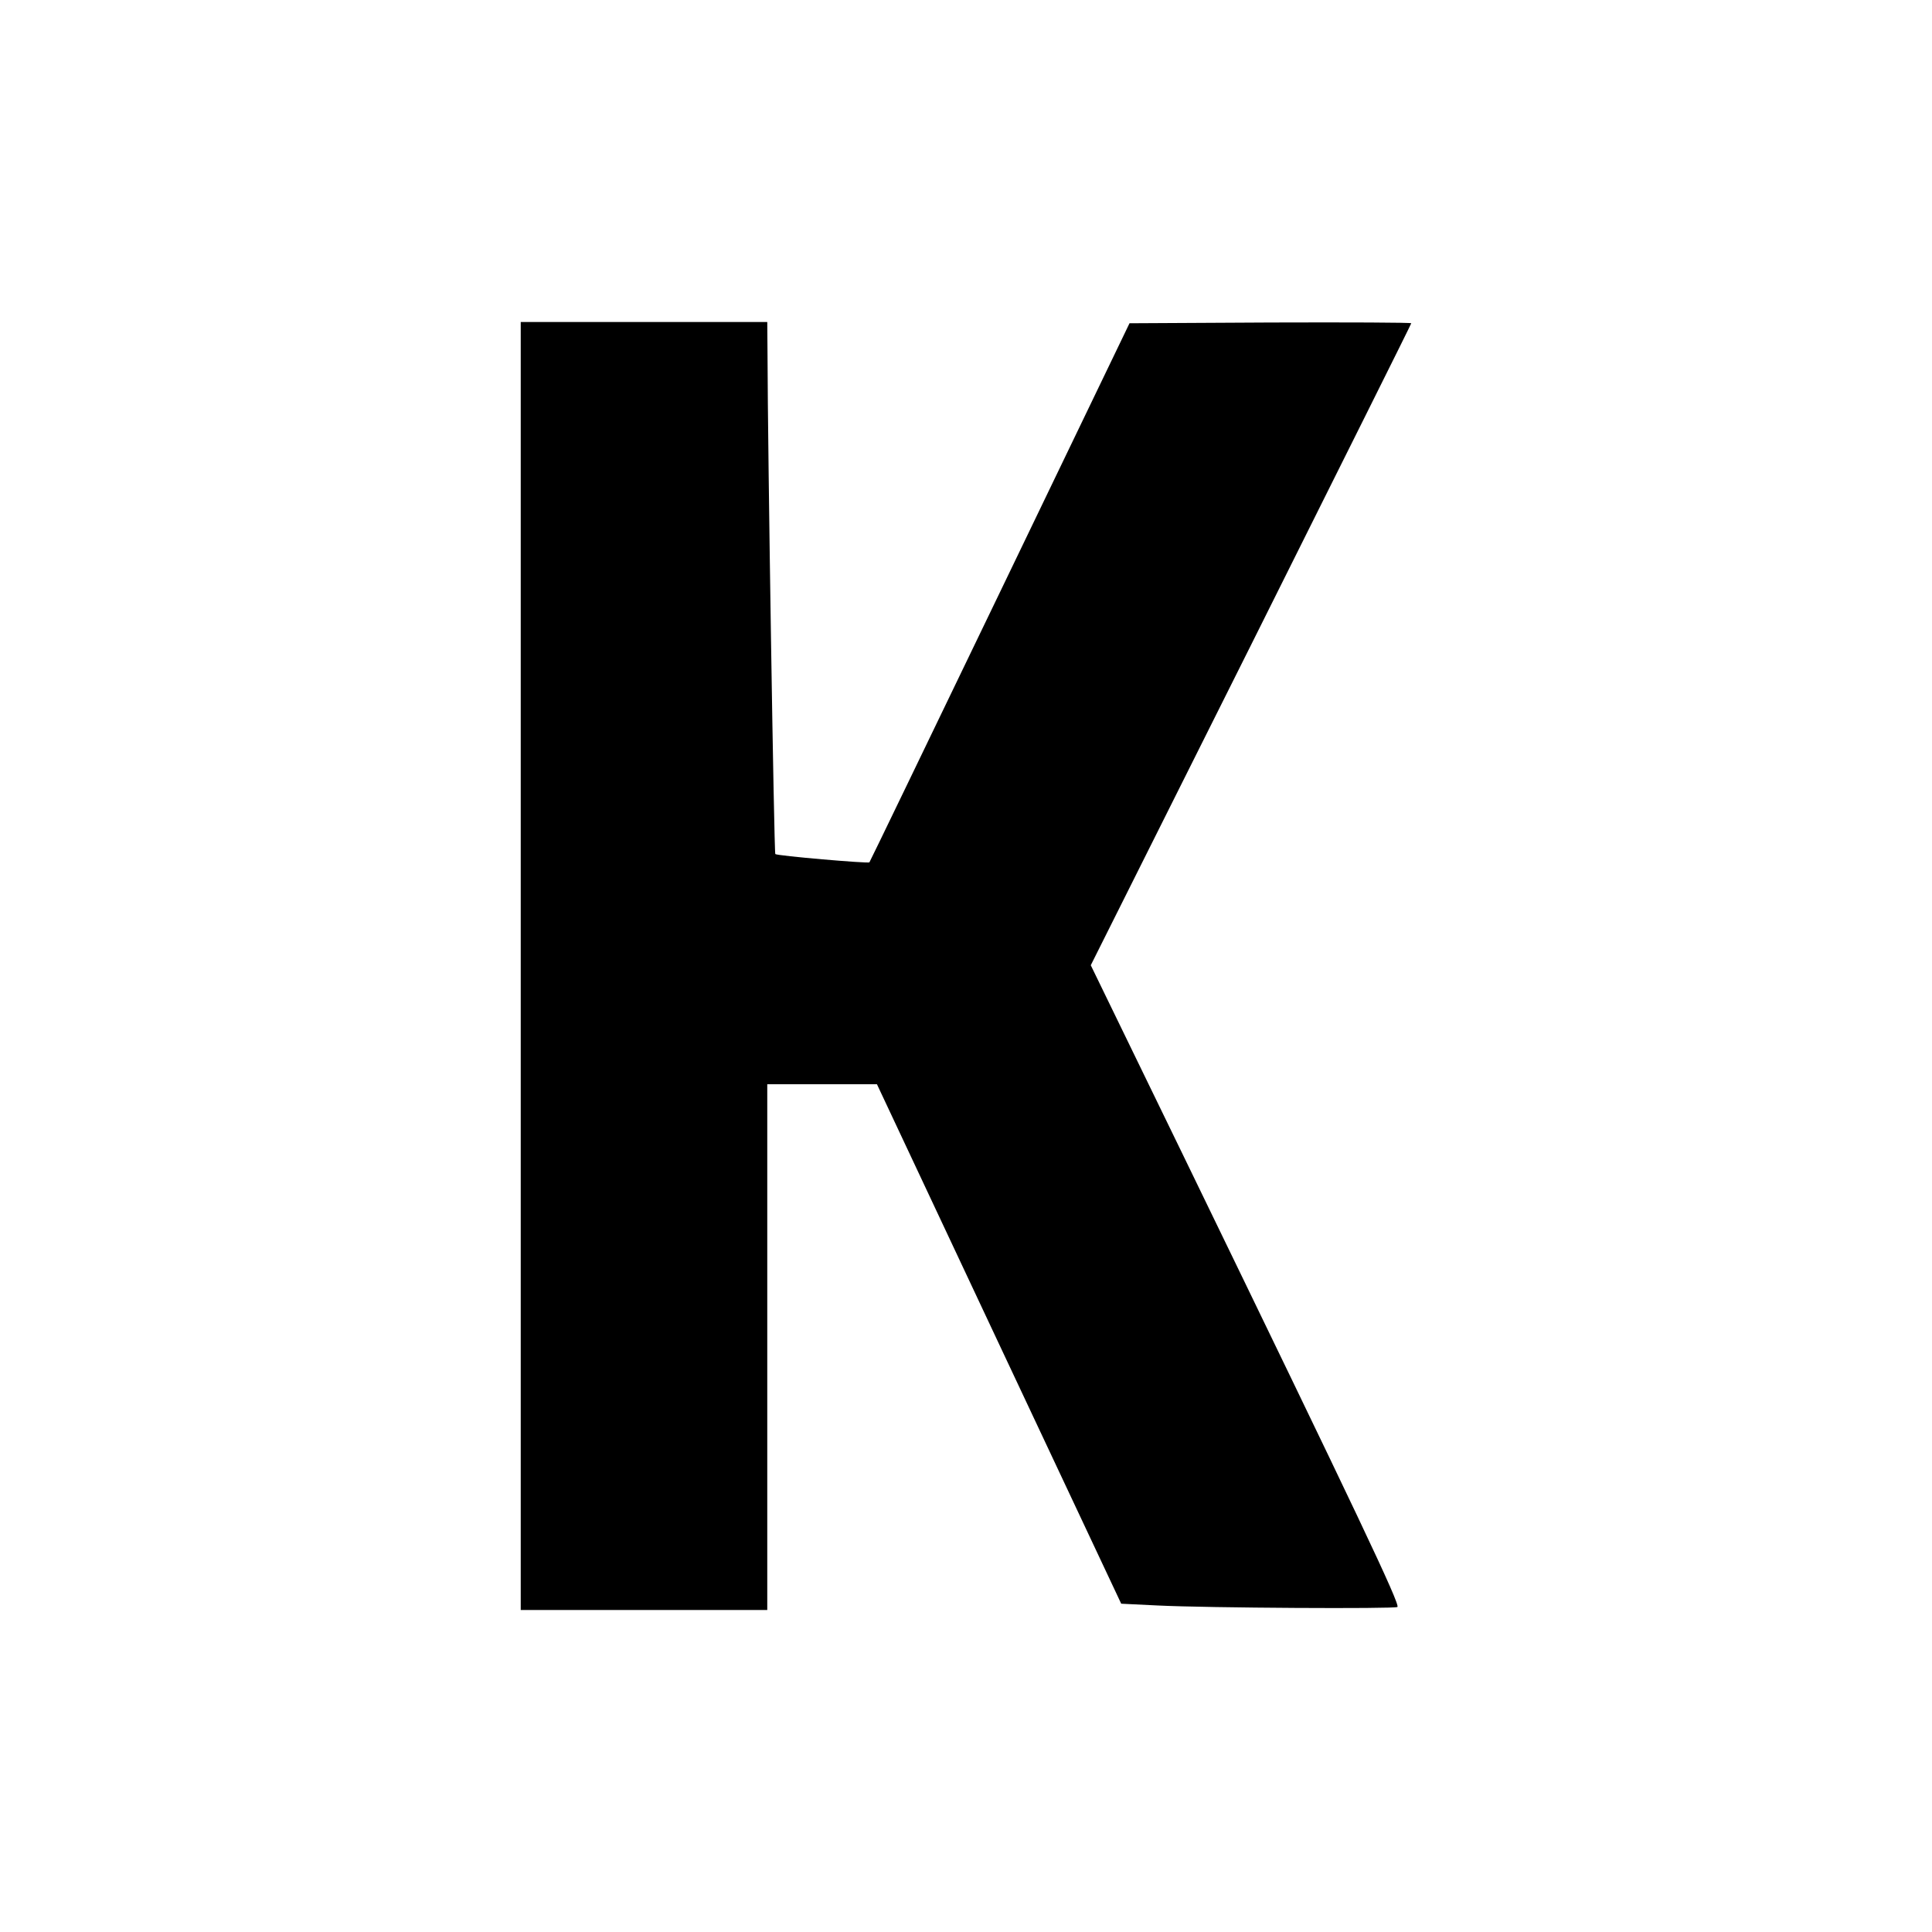
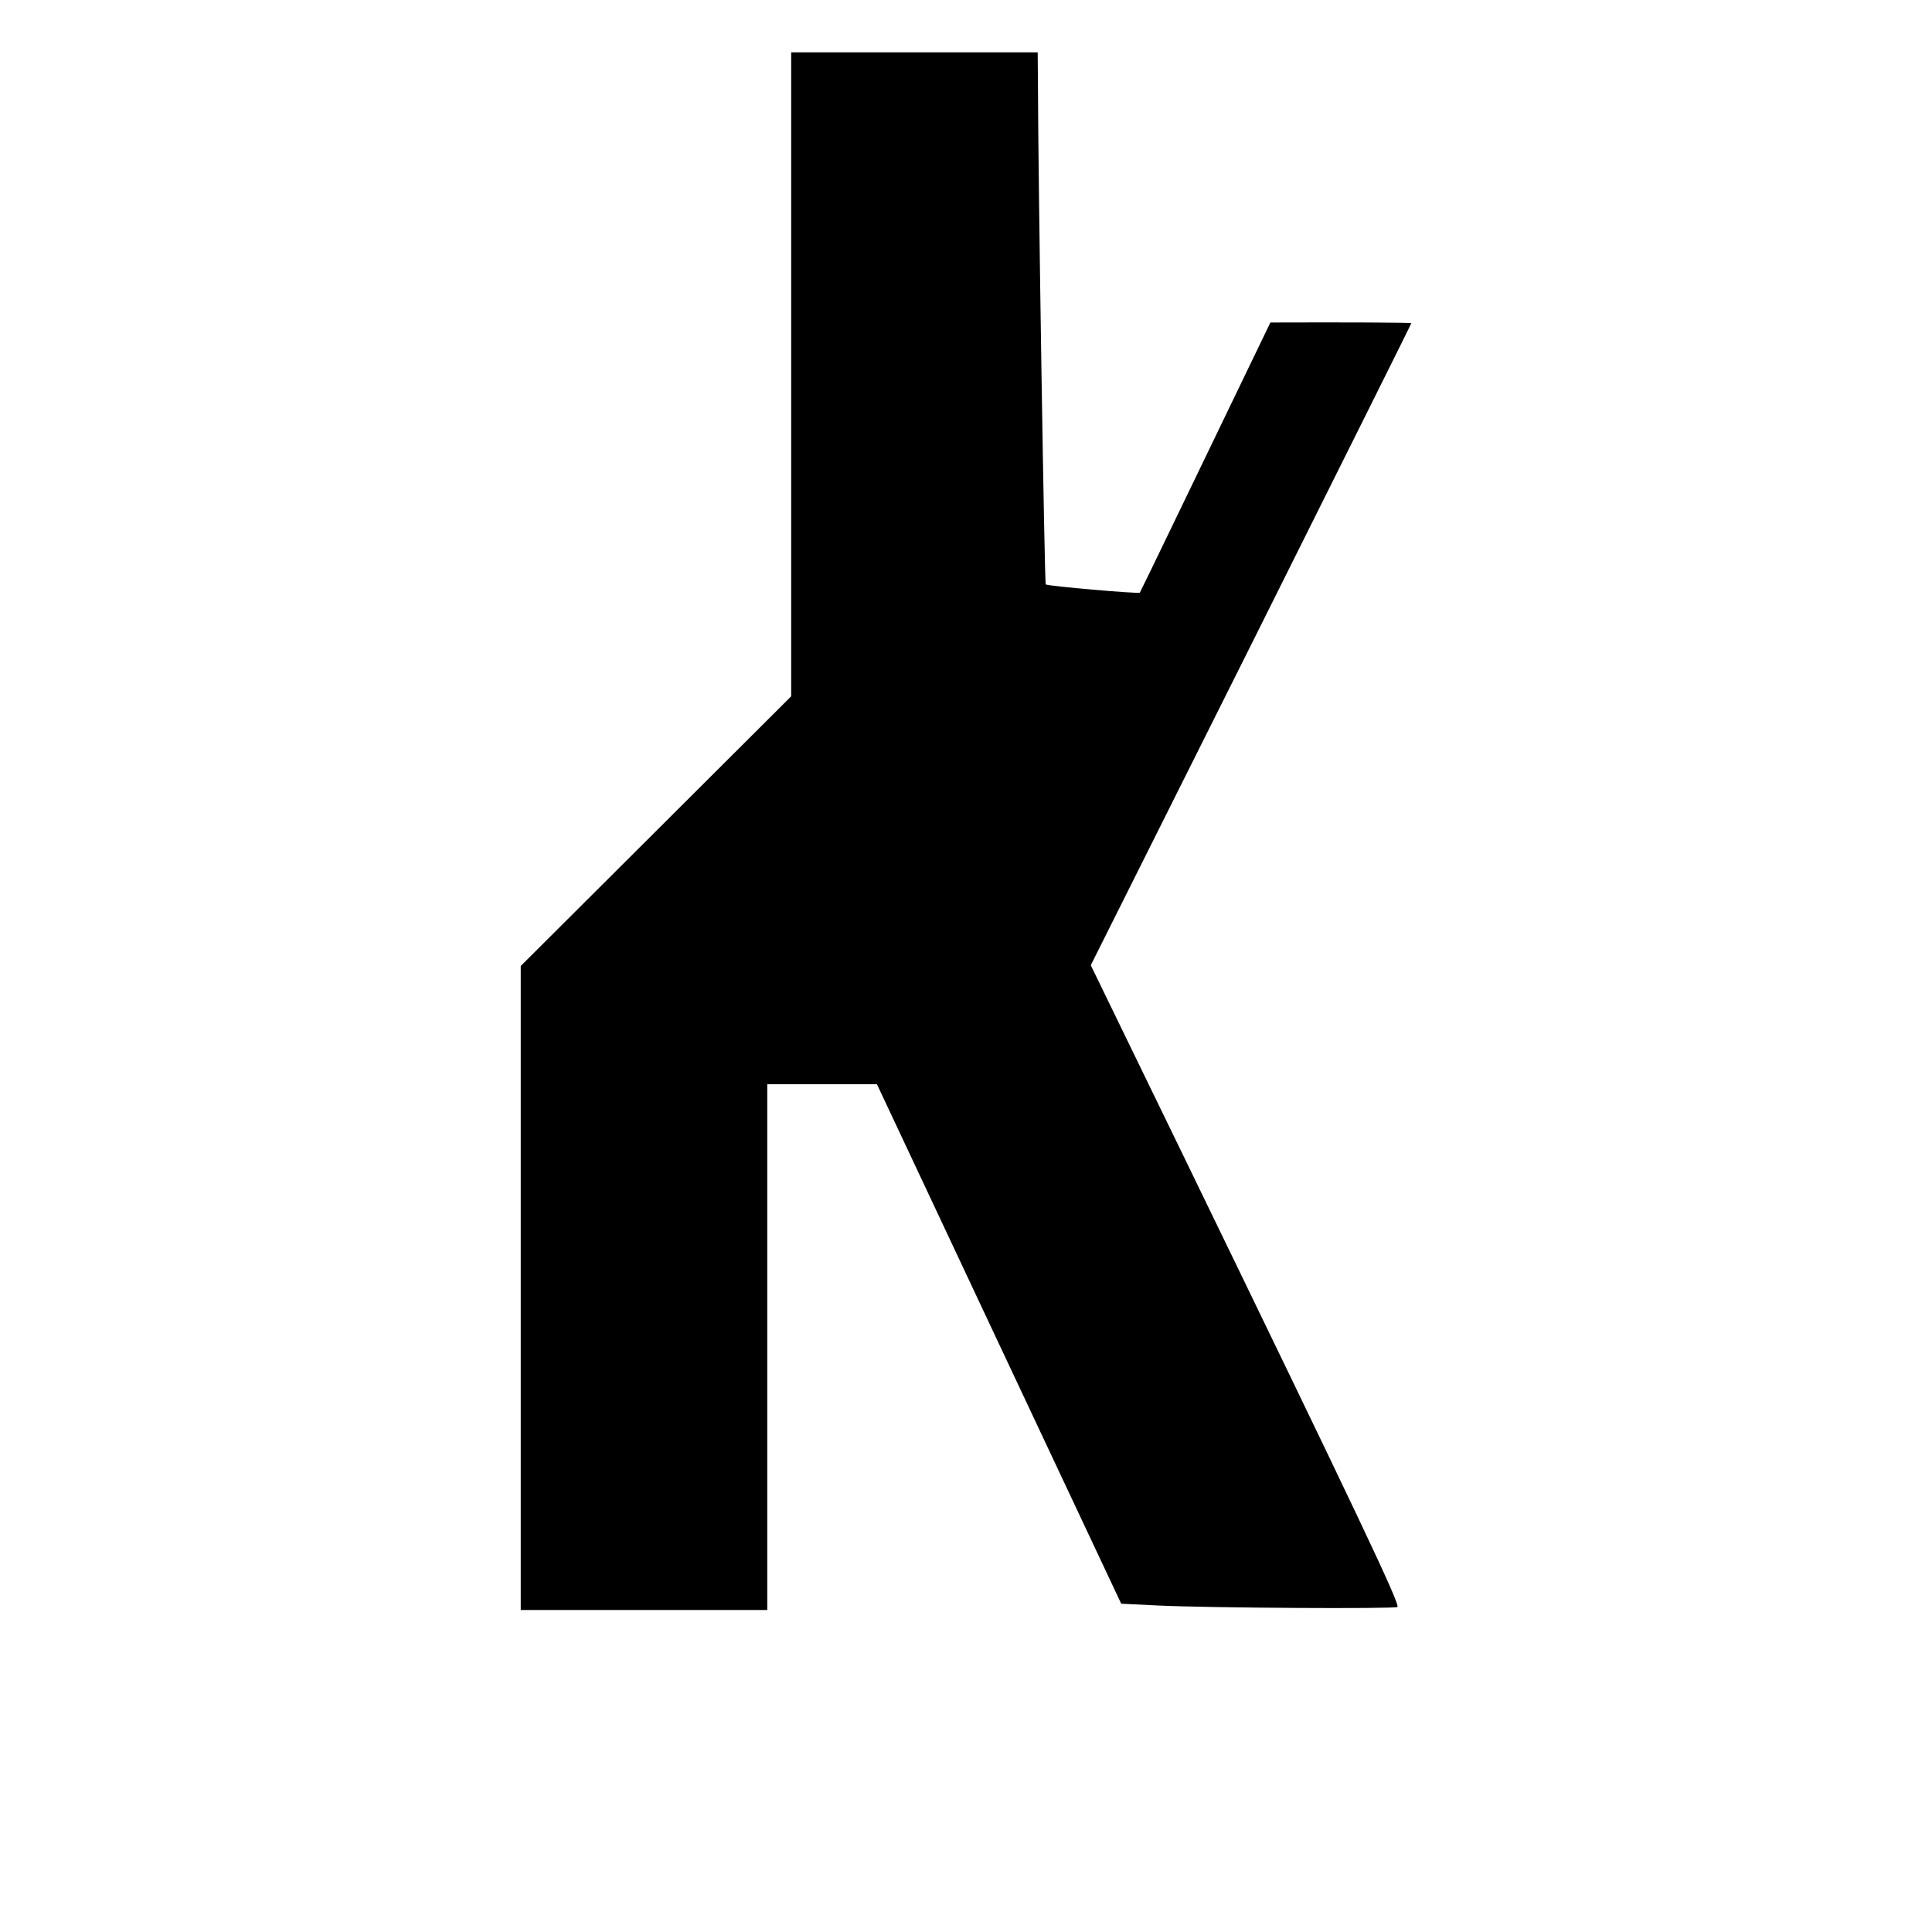
<svg xmlns="http://www.w3.org/2000/svg" version="1.0" width="768pt" height="768pt" viewBox="0 0 768 768" preserveAspectRatio="xMidYMid meet">
  <g transform="translate(0,768) scale(0.1,-0.1)" fill="#000000" stroke="none">
-     <path d="M2070 3840 l0 -2560 490 0 490 0 0 1045 0 1045 218 0 218 0 485 -1032 486 -1033 144 -7 c200 -10 946 -14 954 -6 11 11 -152 354 -850 1792 l-369 759 637 1273 c350 701 637 1276 637 1279 0 3 -252 4 -560 3 l-560 -3 -515 -1069 c-284 -589 -517 -1072 -519 -1074 -6 -5 -368 26 -374 33 -5 4 -30 1591 -31 1988 l-1 127 -490 0 -490 0 0 -2560z" />
+     <path d="M2070 3840 l0 -2560 490 0 490 0 0 1045 0 1045 218 0 218 0 485 -1032 486 -1033 144 -7 c200 -10 946 -14 954 -6 11 11 -152 354 -850 1792 l-369 759 637 1273 c350 701 637 1276 637 1279 0 3 -252 4 -560 3 c-284 -589 -517 -1072 -519 -1074 -6 -5 -368 26 -374 33 -5 4 -30 1591 -31 1988 l-1 127 -490 0 -490 0 0 -2560z" />
  </g>
</svg>